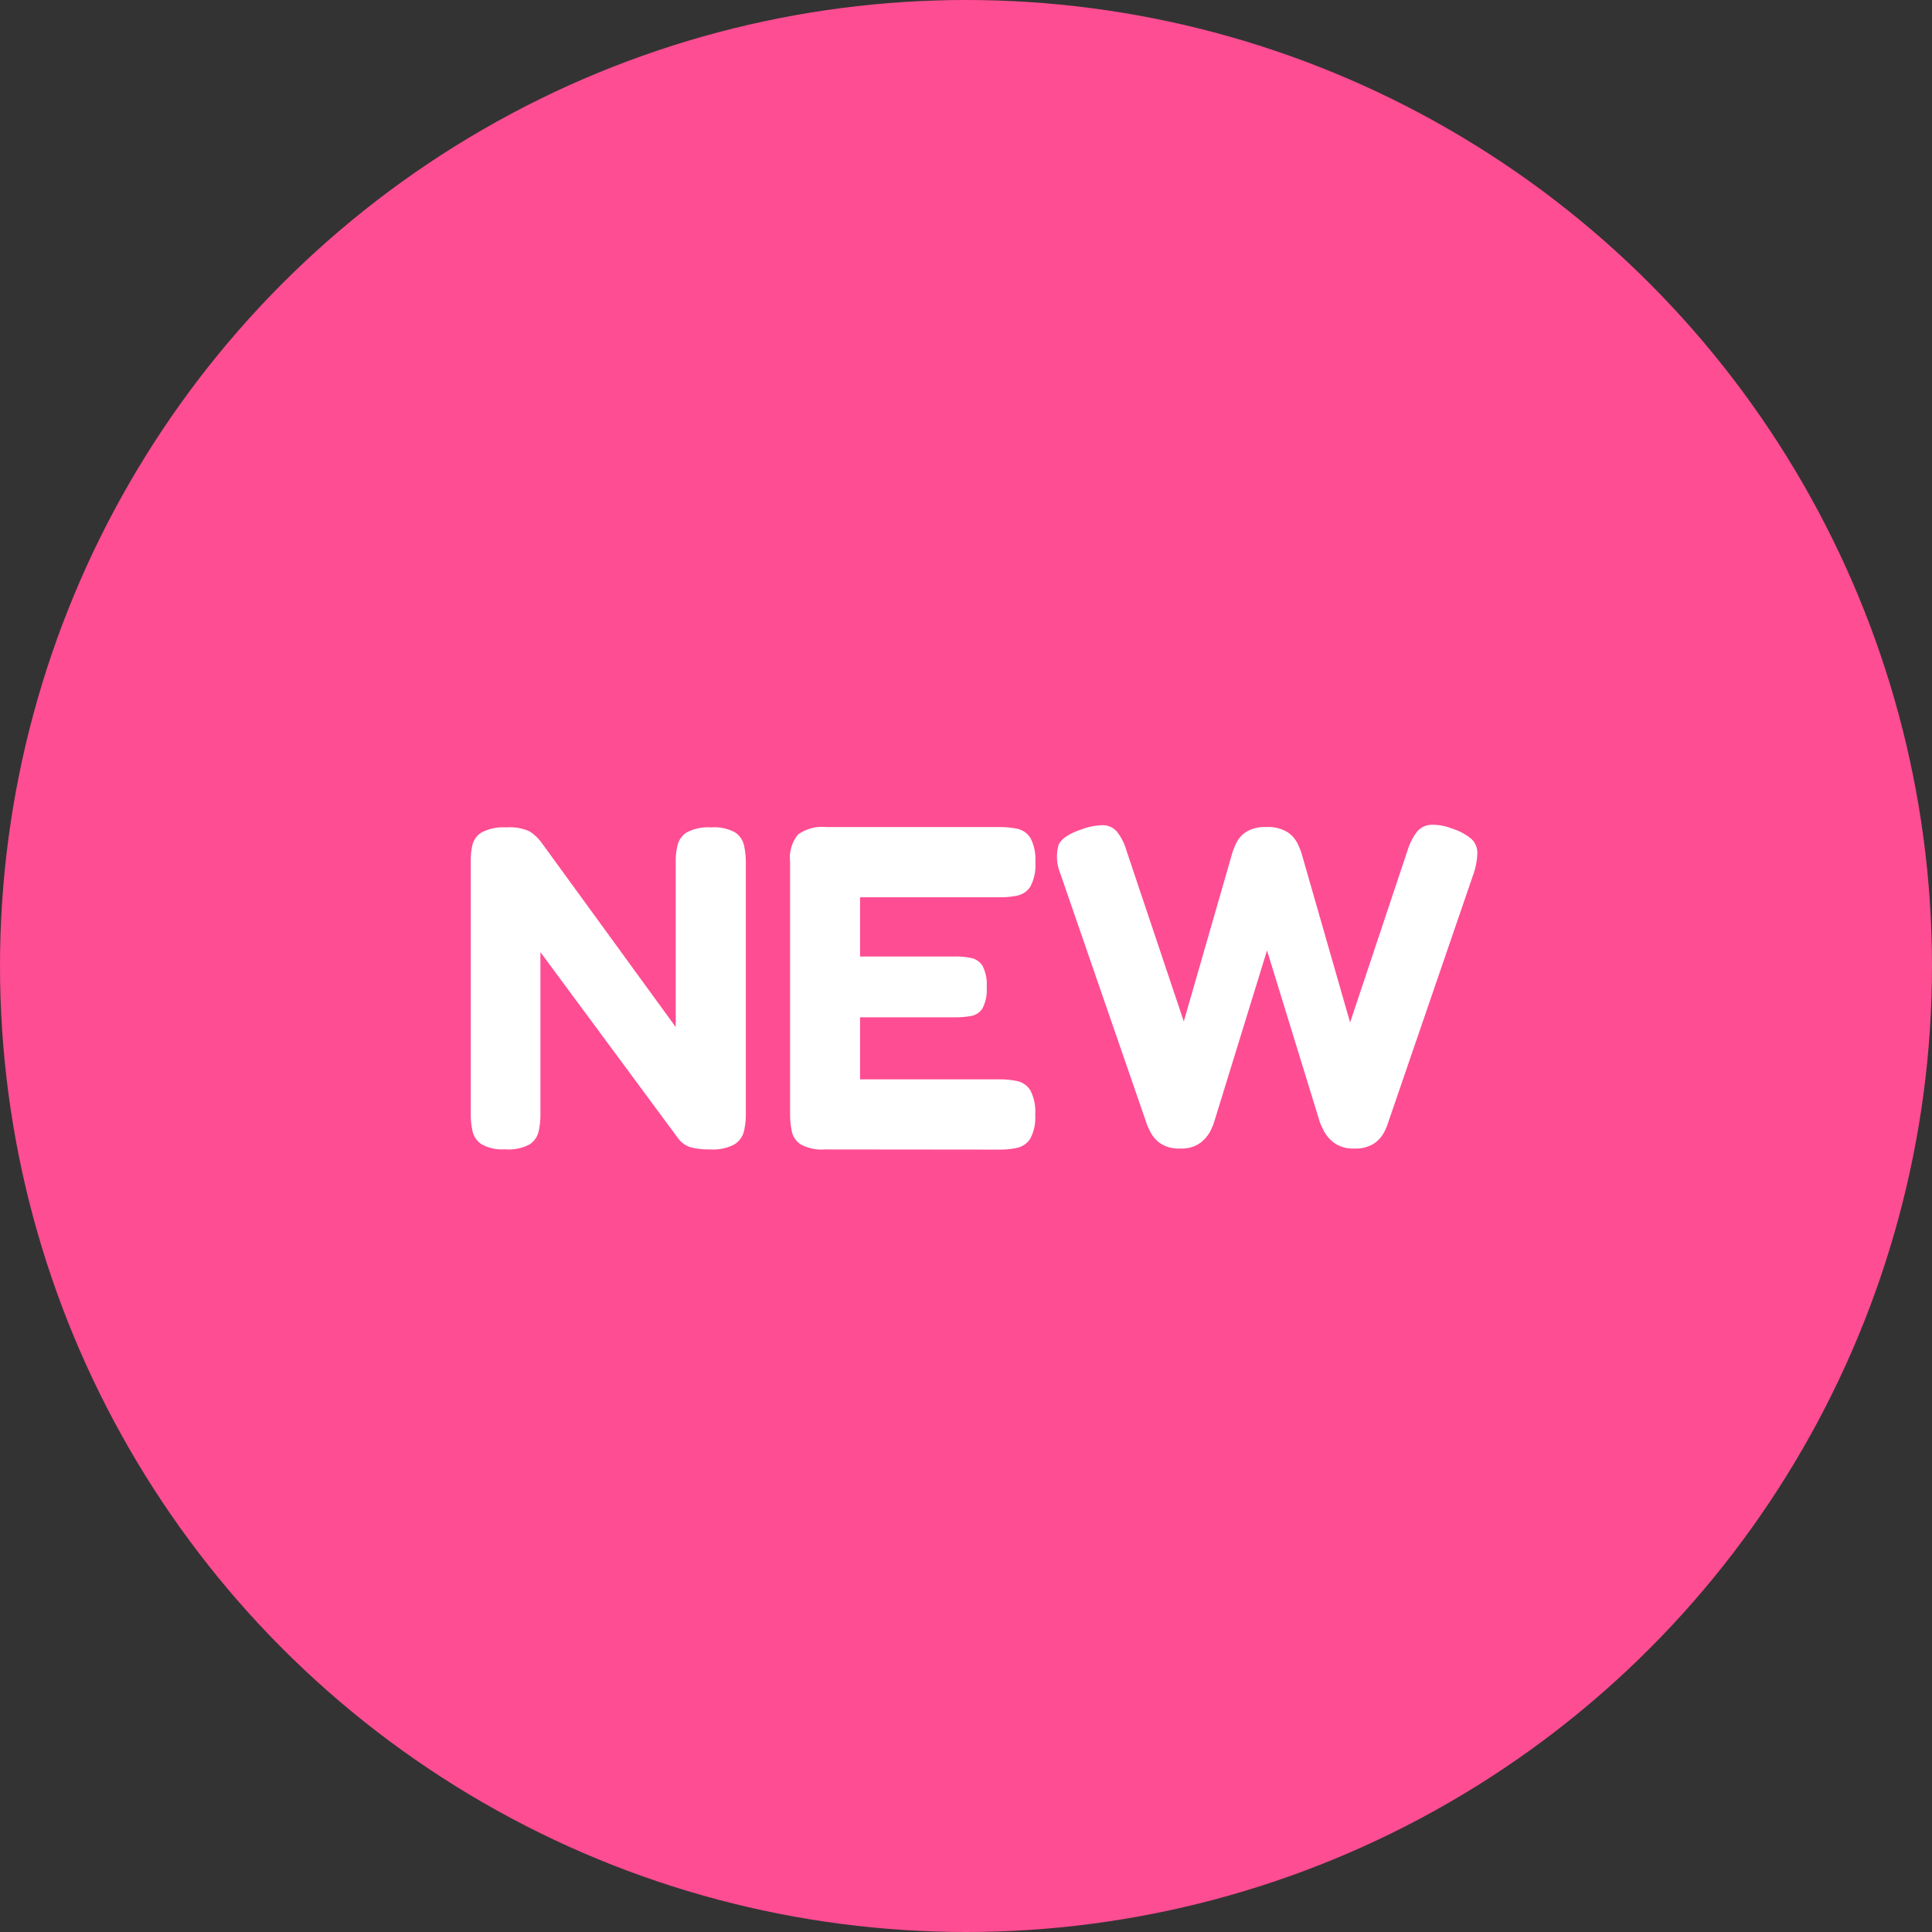
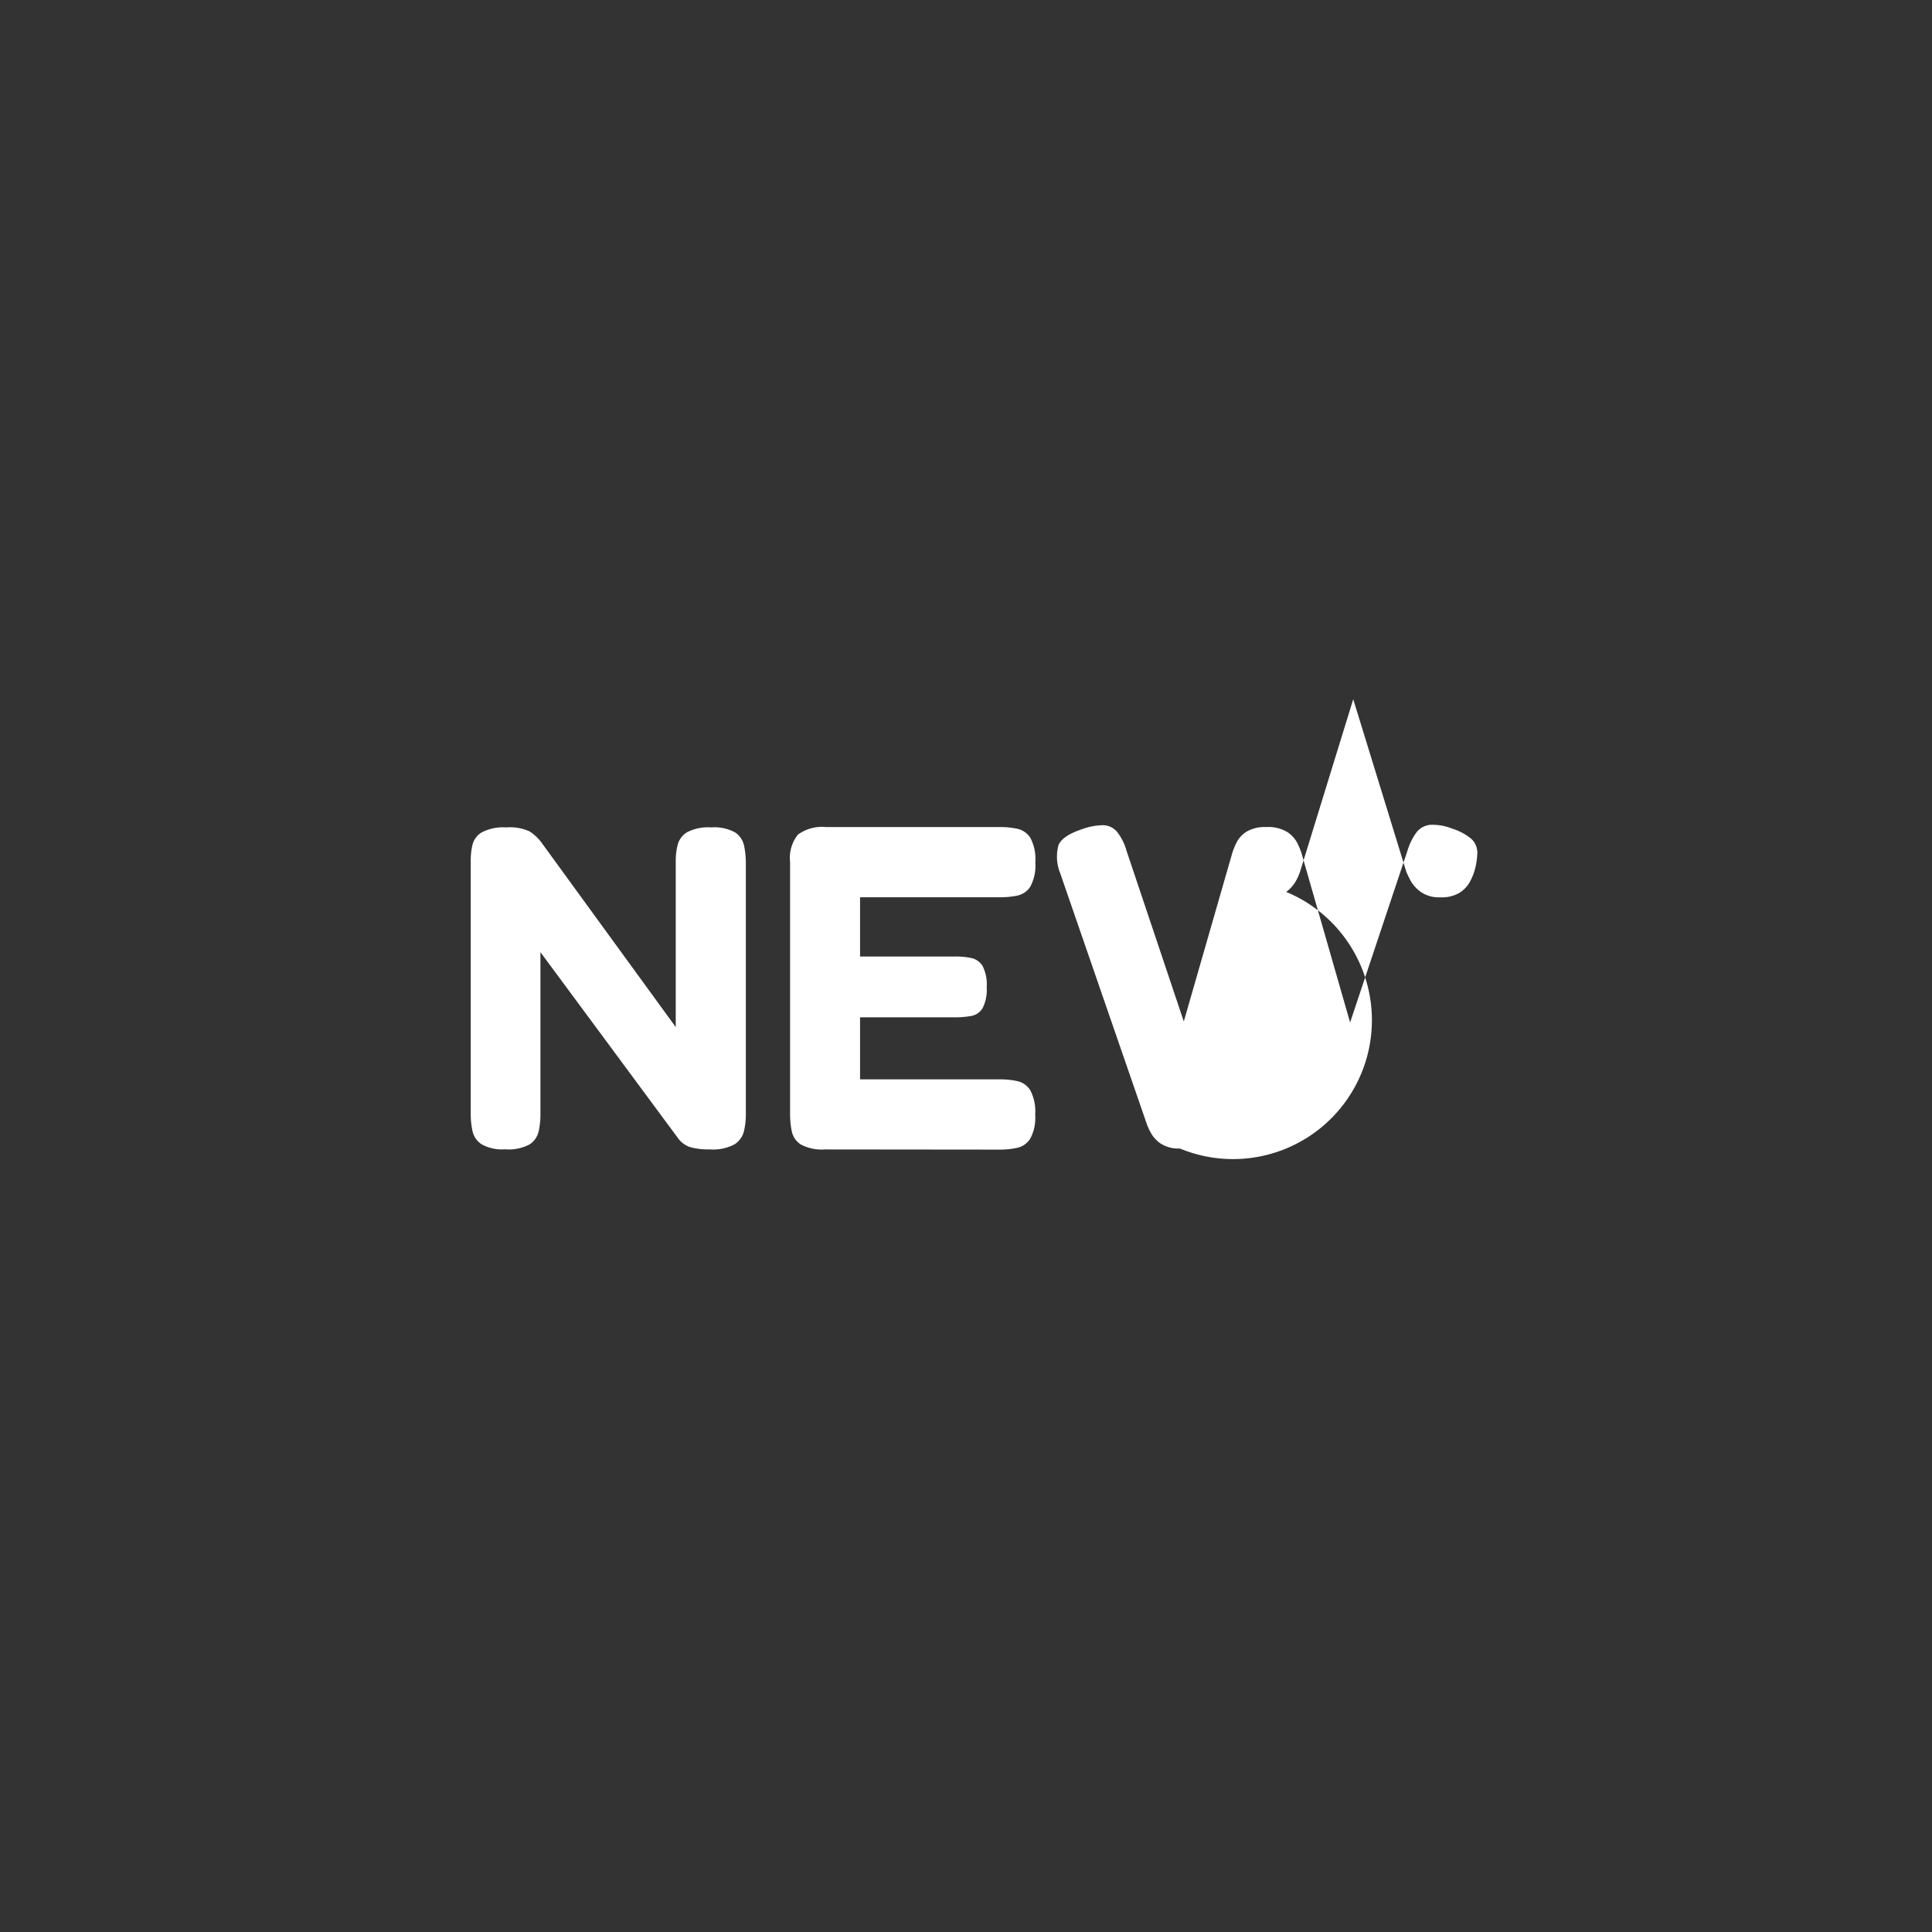
<svg xmlns="http://www.w3.org/2000/svg" width="109" height="109" viewBox="0 0 109 109">
  <rect x="0" y="0" width="109" height="109" fill="#333333" stroke="none" />
  <g id="グループ_1274" data-name="グループ 1274" transform="translate(-242 -2270)">
-     <circle id="楕円形_5" data-name="楕円形 5" cx="54.5" cy="54.5" r="54.5" transform="translate(242 2270)" fill="#fe4d92" />
-     <path id="パス_14744" data-name="パス 14744" d="M23.9,25.24a2.37,2.37,0,0,1-1.326-.286,1.2,1.2,0,0,1-.51-.741,4.472,4.472,0,0,1-.1-.969V8.965a3.84,3.84,0,0,1,.1-.913,1.142,1.142,0,0,1,.533-.7,2.637,2.637,0,0,1,1.372-.273,2.683,2.683,0,0,1,1.313.224,2.572,2.572,0,0,1,.656.608l7.592,10.432V8.965a3.625,3.625,0,0,1,.111-.913,1.18,1.18,0,0,1,.527-.7,2.562,2.562,0,0,1,1.358-.273,2.426,2.426,0,0,1,1.359.286,1.193,1.193,0,0,1,.5.741,4.615,4.615,0,0,1,.1.968v14.2a4.082,4.082,0,0,1-.107.946,1.213,1.213,0,0,1-.53.738,2.548,2.548,0,0,1-1.385.286,3.836,3.836,0,0,1-1.121-.127,1.381,1.381,0,0,1-.679-.5l-7.767-10.5v9.165a4.334,4.334,0,0,1-.1.946,1.192,1.192,0,0,1-.517.738A2.512,2.512,0,0,1,23.9,25.24Zm18.044.007a2.487,2.487,0,0,1-1.362-.283,1.161,1.161,0,0,1-.507-.748,4.846,4.846,0,0,1-.094-.965V9.03a2.1,2.1,0,0,1,.445-1.547,2.322,2.322,0,0,1,1.6-.423h9.828a4.465,4.465,0,0,1,.962.1,1.155,1.155,0,0,1,.722.51,2.574,2.574,0,0,1,.279,1.388,2.487,2.487,0,0,1-.283,1.362,1.156,1.156,0,0,1-.735.507,4.755,4.755,0,0,1-.972.094H43.929v3.341H49.3a4.226,4.226,0,0,1,.913.088.989.989,0,0,1,.627.442,2.309,2.309,0,0,1,.234,1.212,2.25,2.25,0,0,1-.234,1.176.943.943,0,0,1-.65.439,5.363,5.363,0,0,1-.942.075H43.929v3.5h7.917a4.465,4.465,0,0,1,.962.1,1.155,1.155,0,0,1,.722.51,2.558,2.558,0,0,1,.279,1.381,2.487,2.487,0,0,1-.283,1.362,1.169,1.169,0,0,1-.735.51,4.6,4.6,0,0,1-.972.1Zm20.033-.052a1.863,1.863,0,0,1-1.069-.267,1.717,1.717,0,0,1-.562-.6,4.014,4.014,0,0,1-.228-.481L55.226,9.679a2.484,2.484,0,0,1-.1-1.606q.228-.533,1.346-.9a3.47,3.47,0,0,1,1.189-.218,1.05,1.05,0,0,1,.761.367A3.031,3.031,0,0,1,58.964,8.4l3.23,9.627,2.737-9.51a4.21,4.21,0,0,1,.247-.6,1.544,1.544,0,0,1,.559-.6,2,2,0,0,1,1.1-.257,2.076,2.076,0,0,1,1.206.286,1.668,1.668,0,0,1,.559.621,4.667,4.667,0,0,1,.224.536l2.75,9.581,3.23-9.672a3.406,3.406,0,0,1,.536-1.079,1.1,1.1,0,0,1,.777-.4,2.955,2.955,0,0,1,1.215.215,3.077,3.077,0,0,1,1.089.585,1.064,1.064,0,0,1,.332.77,3.935,3.935,0,0,1-.211,1.18L73.68,23.856a3.4,3.4,0,0,1-.221.484,1.686,1.686,0,0,1-.556.588,1.929,1.929,0,0,1-1.1.267,1.787,1.787,0,0,1-1.121-.315,2.009,2.009,0,0,1-.585-.673q-.179-.357-.218-.468l-2.99-9.718-2.99,9.7a3.129,3.129,0,0,1-.218.507,1.959,1.959,0,0,1-.575.663A1.821,1.821,0,0,1,61.973,25.195Z" transform="translate(246.594 2309.602)" fill="#fff" />
+     <path id="パス_14744" data-name="パス 14744" d="M23.9,25.24a2.37,2.37,0,0,1-1.326-.286,1.2,1.2,0,0,1-.51-.741,4.472,4.472,0,0,1-.1-.969V8.965a3.84,3.84,0,0,1,.1-.913,1.142,1.142,0,0,1,.533-.7,2.637,2.637,0,0,1,1.372-.273,2.683,2.683,0,0,1,1.313.224,2.572,2.572,0,0,1,.656.608l7.592,10.432V8.965a3.625,3.625,0,0,1,.111-.913,1.18,1.18,0,0,1,.527-.7,2.562,2.562,0,0,1,1.358-.273,2.426,2.426,0,0,1,1.359.286,1.193,1.193,0,0,1,.5.741,4.615,4.615,0,0,1,.1.968v14.2a4.082,4.082,0,0,1-.107.946,1.213,1.213,0,0,1-.53.738,2.548,2.548,0,0,1-1.385.286,3.836,3.836,0,0,1-1.121-.127,1.381,1.381,0,0,1-.679-.5l-7.767-10.5v9.165a4.334,4.334,0,0,1-.1.946,1.192,1.192,0,0,1-.517.738A2.512,2.512,0,0,1,23.9,25.24Zm18.044.007a2.487,2.487,0,0,1-1.362-.283,1.161,1.161,0,0,1-.507-.748,4.846,4.846,0,0,1-.094-.965V9.03a2.1,2.1,0,0,1,.445-1.547,2.322,2.322,0,0,1,1.6-.423h9.828a4.465,4.465,0,0,1,.962.1,1.155,1.155,0,0,1,.722.51,2.574,2.574,0,0,1,.279,1.388,2.487,2.487,0,0,1-.283,1.362,1.156,1.156,0,0,1-.735.507,4.755,4.755,0,0,1-.972.094H43.929v3.341H49.3a4.226,4.226,0,0,1,.913.088.989.989,0,0,1,.627.442,2.309,2.309,0,0,1,.234,1.212,2.25,2.25,0,0,1-.234,1.176.943.943,0,0,1-.65.439,5.363,5.363,0,0,1-.942.075H43.929v3.5h7.917a4.465,4.465,0,0,1,.962.1,1.155,1.155,0,0,1,.722.51,2.558,2.558,0,0,1,.279,1.381,2.487,2.487,0,0,1-.283,1.362,1.169,1.169,0,0,1-.735.51,4.6,4.6,0,0,1-.972.1Zm20.033-.052a1.863,1.863,0,0,1-1.069-.267,1.717,1.717,0,0,1-.562-.6,4.014,4.014,0,0,1-.228-.481L55.226,9.679a2.484,2.484,0,0,1-.1-1.606q.228-.533,1.346-.9a3.47,3.47,0,0,1,1.189-.218,1.05,1.05,0,0,1,.761.367A3.031,3.031,0,0,1,58.964,8.4l3.23,9.627,2.737-9.51a4.21,4.21,0,0,1,.247-.6,1.544,1.544,0,0,1,.559-.6,2,2,0,0,1,1.1-.257,2.076,2.076,0,0,1,1.206.286,1.668,1.668,0,0,1,.559.621,4.667,4.667,0,0,1,.224.536l2.75,9.581,3.23-9.672a3.406,3.406,0,0,1,.536-1.079,1.1,1.1,0,0,1,.777-.4,2.955,2.955,0,0,1,1.215.215,3.077,3.077,0,0,1,1.089.585,1.064,1.064,0,0,1,.332.77,3.935,3.935,0,0,1-.211,1.18a3.4,3.4,0,0,1-.221.484,1.686,1.686,0,0,1-.556.588,1.929,1.929,0,0,1-1.1.267,1.787,1.787,0,0,1-1.121-.315,2.009,2.009,0,0,1-.585-.673q-.179-.357-.218-.468l-2.99-9.718-2.99,9.7a3.129,3.129,0,0,1-.218.507,1.959,1.959,0,0,1-.575.663A1.821,1.821,0,0,1,61.973,25.195Z" transform="translate(246.594 2309.602)" fill="#fff" />
  </g>
</svg>